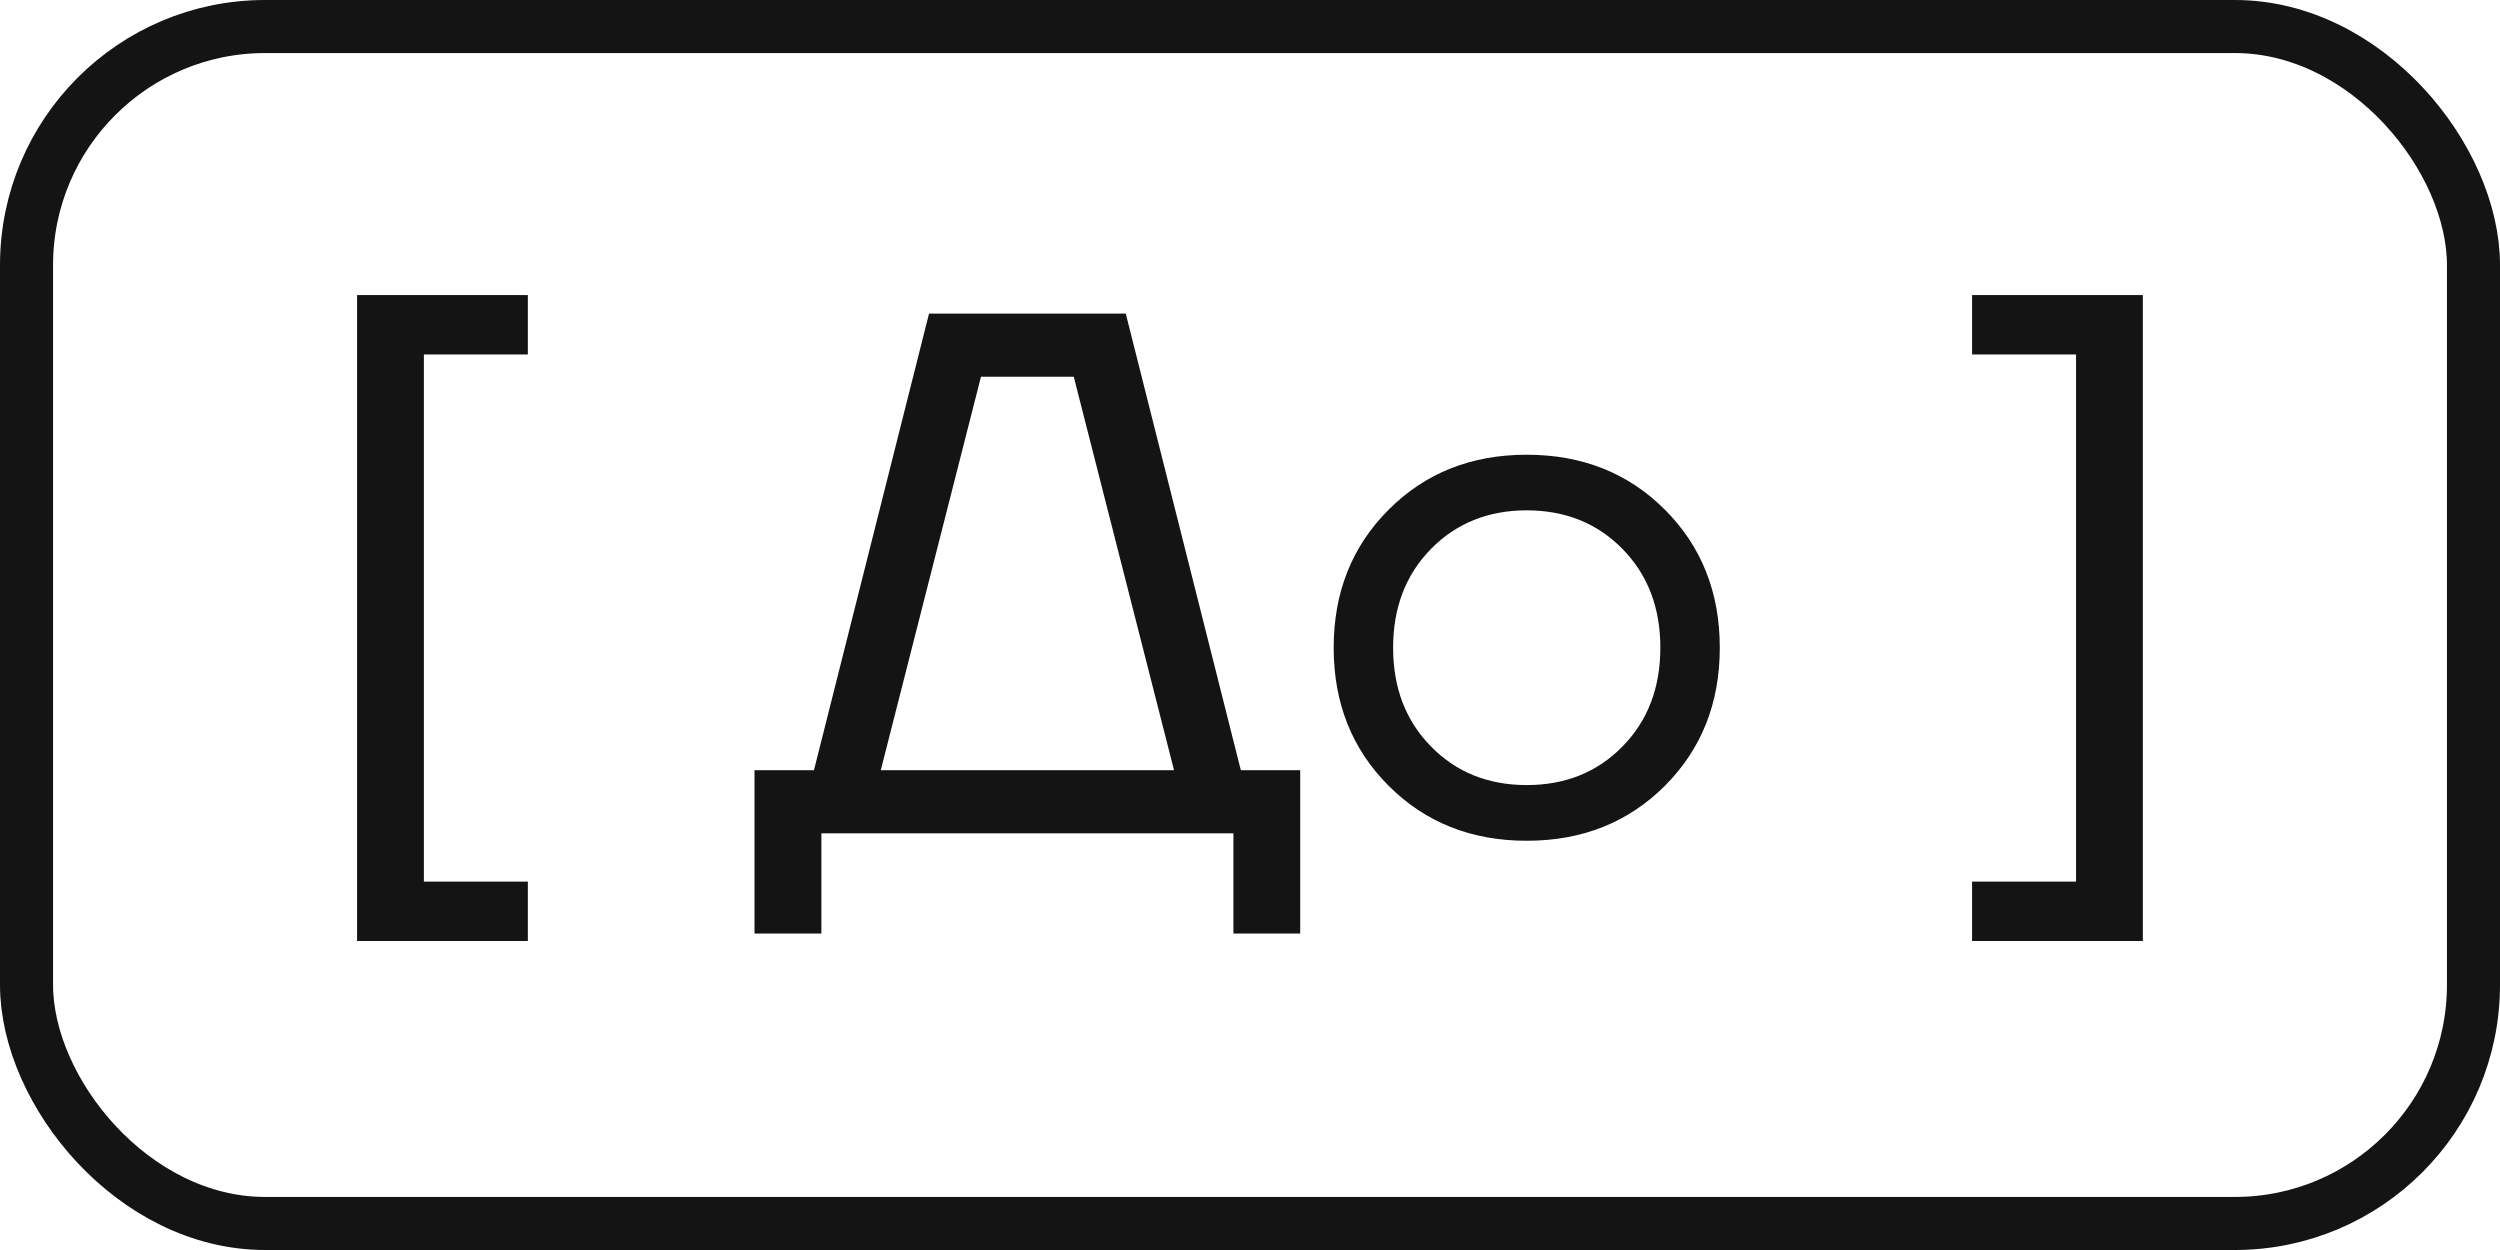
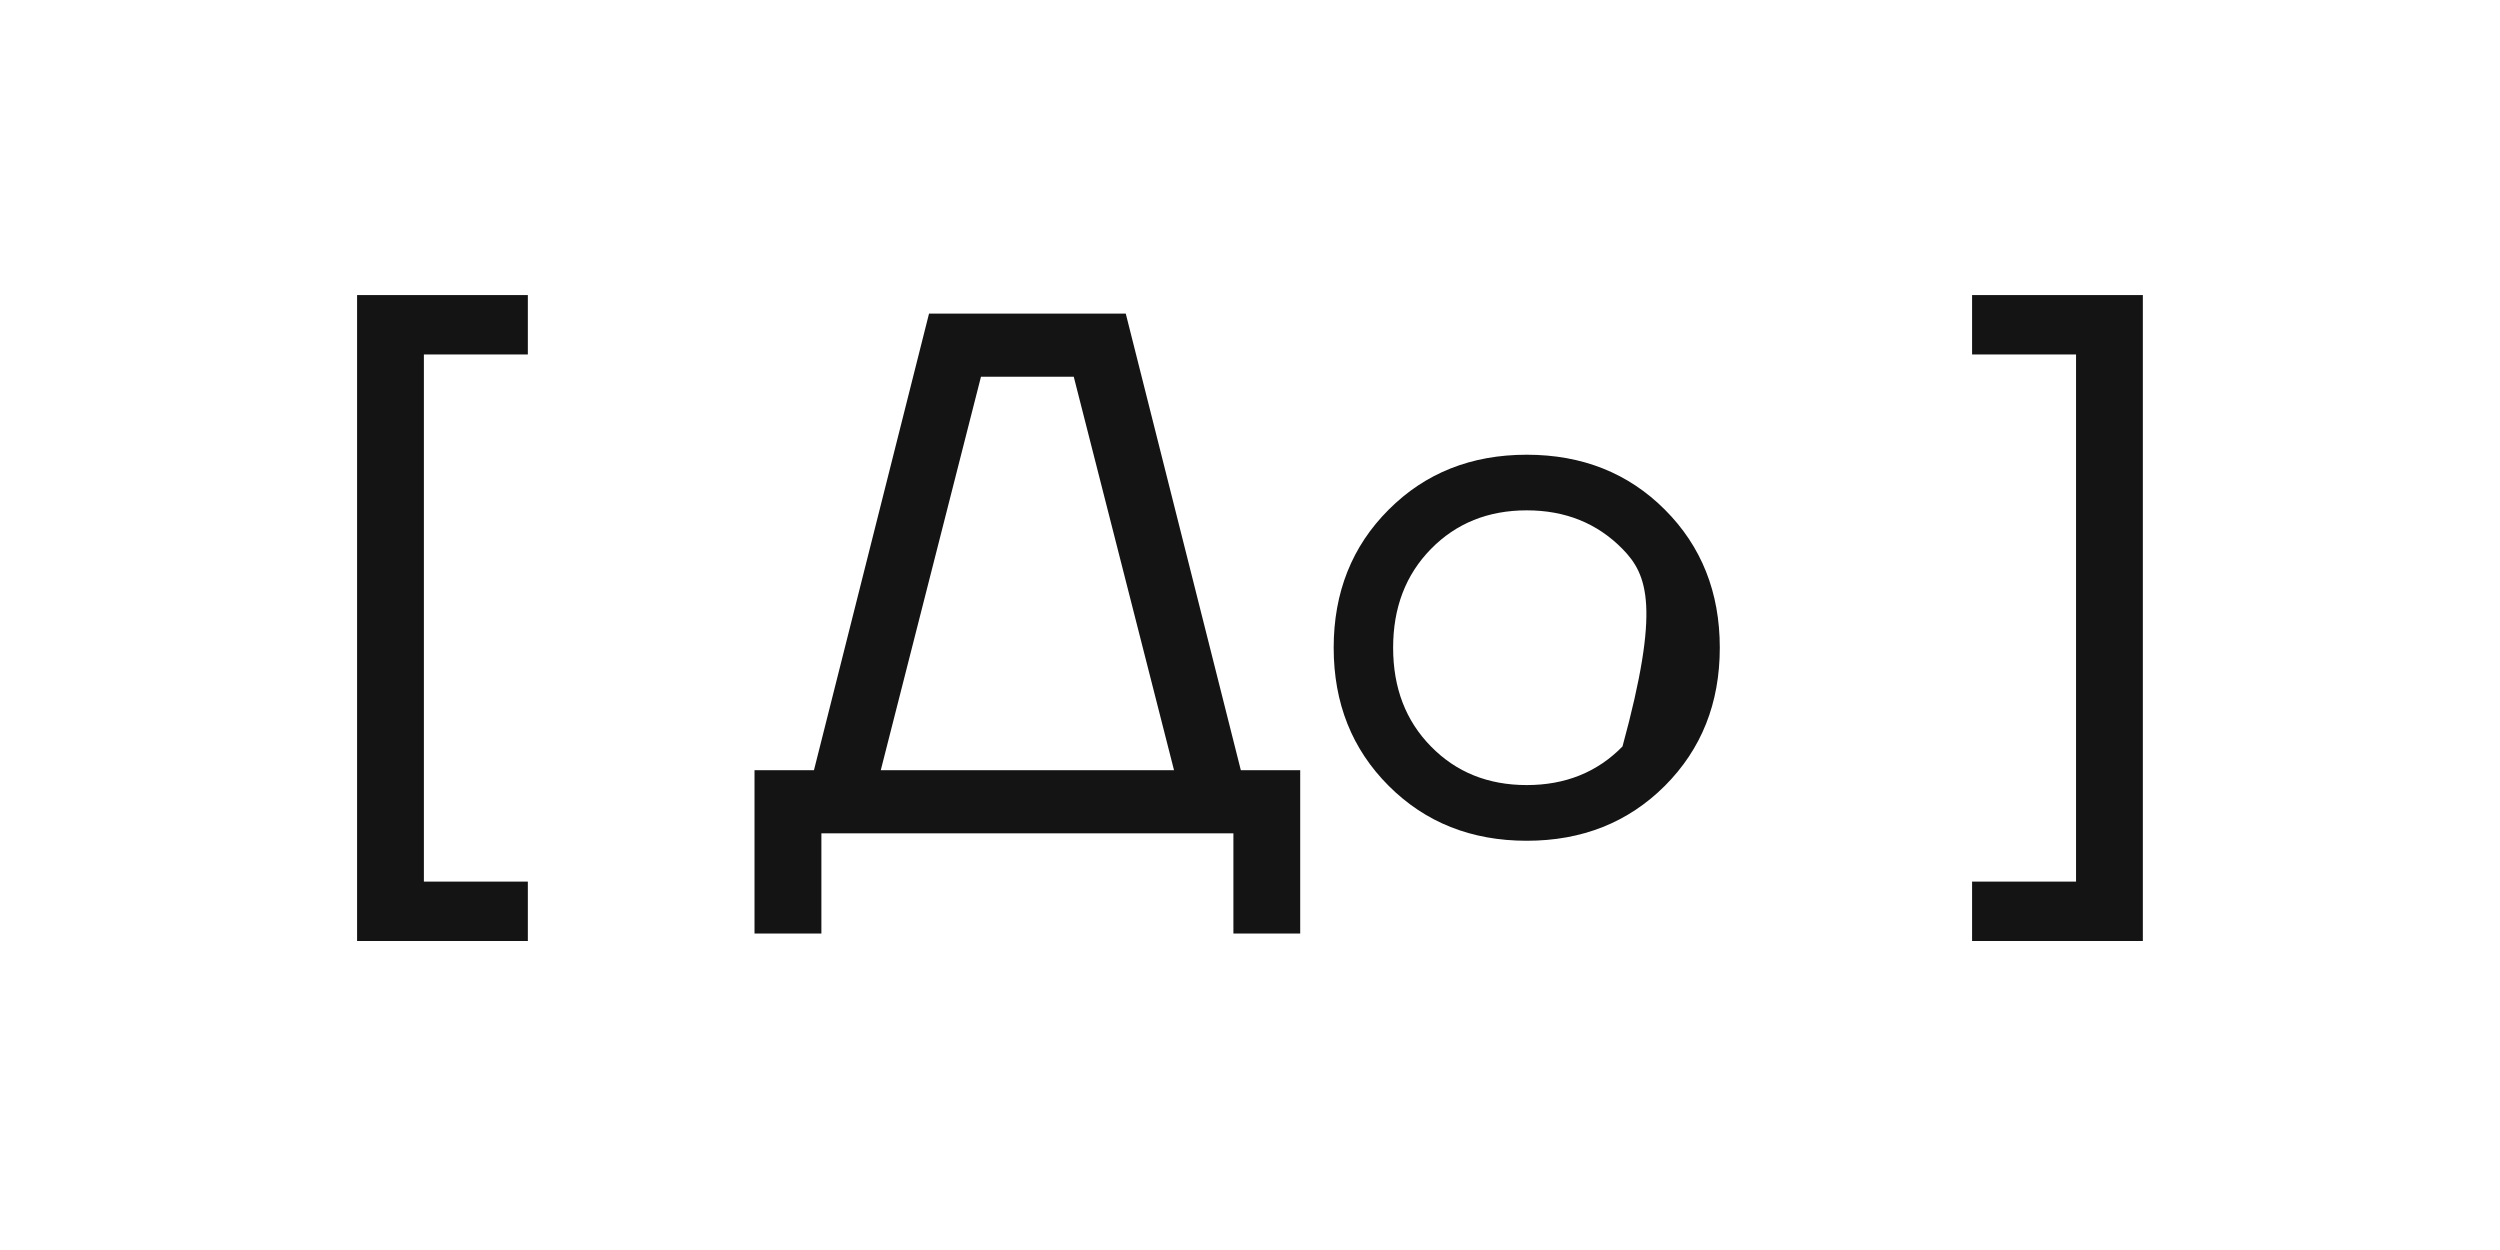
<svg xmlns="http://www.w3.org/2000/svg" width="36" height="18" viewBox="0 0 36 18" fill="none">
-   <rect x="0.382" y="0.382" width="35.236" height="17.236" rx="3.436" stroke="#141414" stroke-width="0.764" />
-   <path d="M5.142 13.55V4.249H7.601V5.104H6.104V12.695H7.601V13.55H5.142ZM10.865 13.443V11.091H11.721L13.378 4.516H16.211L17.868 11.091H18.723V13.443H17.761V12H11.828V13.443H10.865ZM12.683 11.091H16.906L15.462 5.425H14.126L12.683 11.091ZM19.997 11.316C19.469 10.788 19.205 10.126 19.205 9.327C19.205 8.529 19.469 7.866 19.997 7.339C20.524 6.811 21.187 6.548 21.985 6.548C22.783 6.548 23.446 6.811 23.974 7.339C24.501 7.866 24.765 8.529 24.765 9.327C24.765 10.126 24.501 10.788 23.974 11.316C23.446 11.843 22.783 12.107 21.985 12.107C21.187 12.107 20.524 11.843 19.997 11.316ZM20.606 7.905C20.242 8.276 20.061 8.75 20.061 9.327C20.061 9.905 20.242 10.379 20.606 10.749C20.969 11.12 21.429 11.305 21.985 11.305C22.541 11.305 23.001 11.12 23.364 10.749C23.728 10.379 23.909 9.905 23.909 9.327C23.909 8.75 23.728 8.276 23.364 7.905C23.001 7.535 22.541 7.349 21.985 7.349C21.429 7.349 20.969 7.535 20.606 7.905ZM28.398 13.55V12.695H29.895V5.104H28.398V4.249H30.857V13.55H28.398Z" fill="#141414" />
+   <path d="M5.142 13.55V4.249H7.601V5.104H6.104V12.695H7.601V13.55H5.142ZM10.865 13.443V11.091H11.721L13.378 4.516H16.211L17.868 11.091H18.723V13.443H17.761V12H11.828V13.443H10.865ZM12.683 11.091H16.906L15.462 5.425H14.126L12.683 11.091ZM19.997 11.316C19.469 10.788 19.205 10.126 19.205 9.327C19.205 8.529 19.469 7.866 19.997 7.339C20.524 6.811 21.187 6.548 21.985 6.548C22.783 6.548 23.446 6.811 23.974 7.339C24.501 7.866 24.765 8.529 24.765 9.327C24.765 10.126 24.501 10.788 23.974 11.316C23.446 11.843 22.783 12.107 21.985 12.107C21.187 12.107 20.524 11.843 19.997 11.316ZM20.606 7.905C20.242 8.276 20.061 8.75 20.061 9.327C20.061 9.905 20.242 10.379 20.606 10.749C20.969 11.12 21.429 11.305 21.985 11.305C22.541 11.305 23.001 11.12 23.364 10.749C23.909 8.75 23.728 8.276 23.364 7.905C23.001 7.535 22.541 7.349 21.985 7.349C21.429 7.349 20.969 7.535 20.606 7.905ZM28.398 13.55V12.695H29.895V5.104H28.398V4.249H30.857V13.55H28.398Z" fill="#141414" />
</svg>